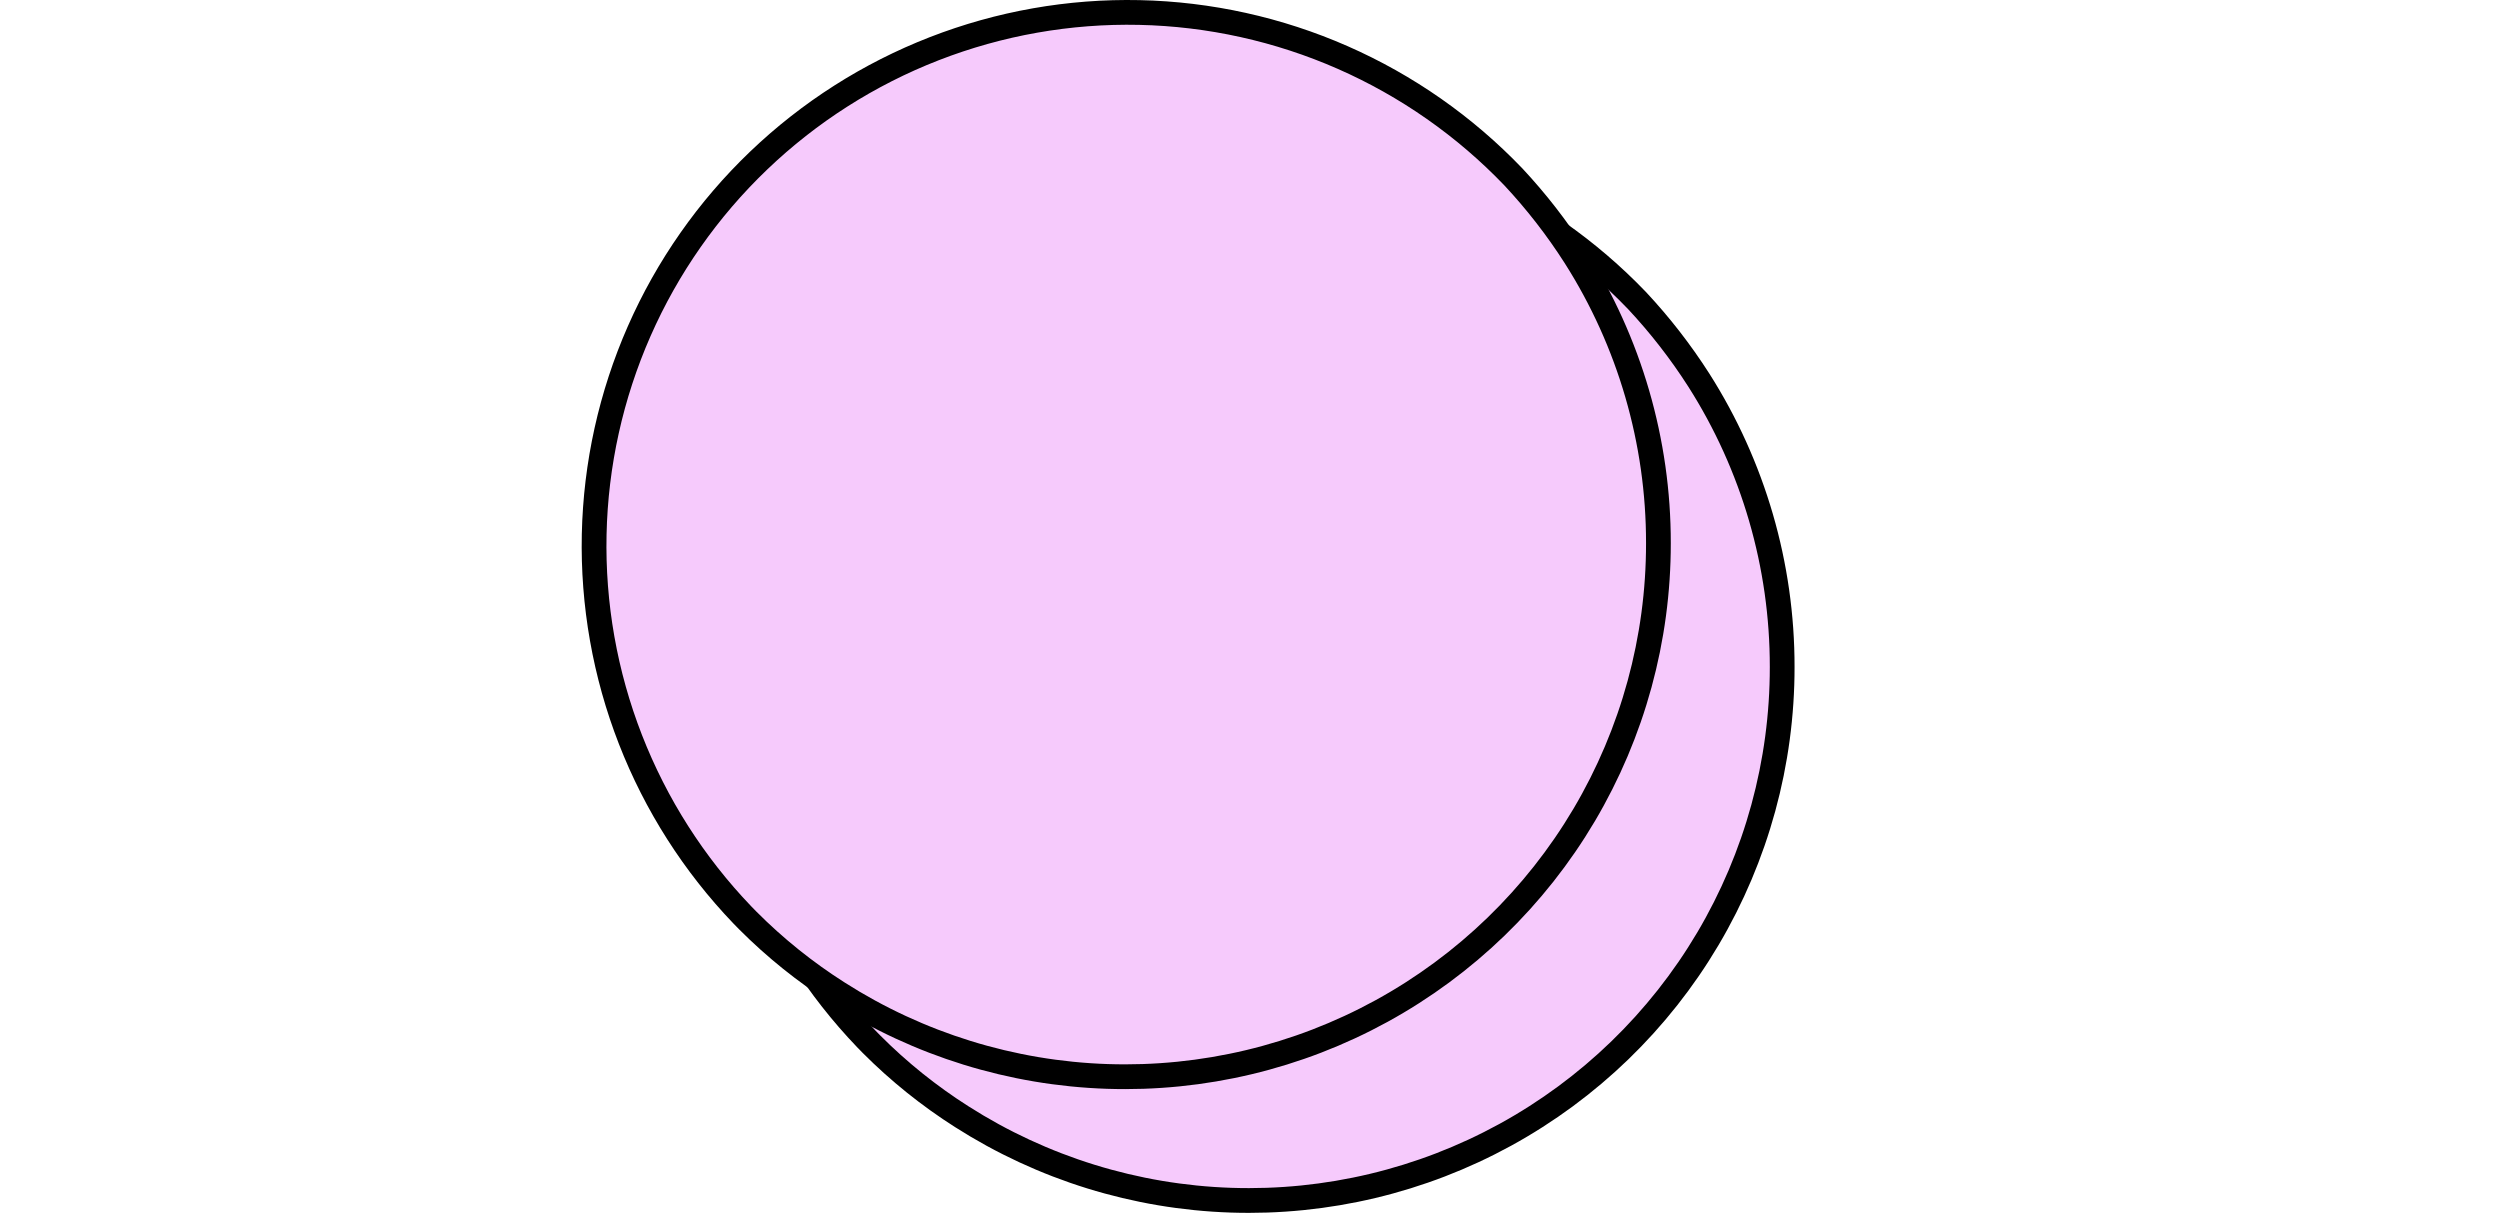
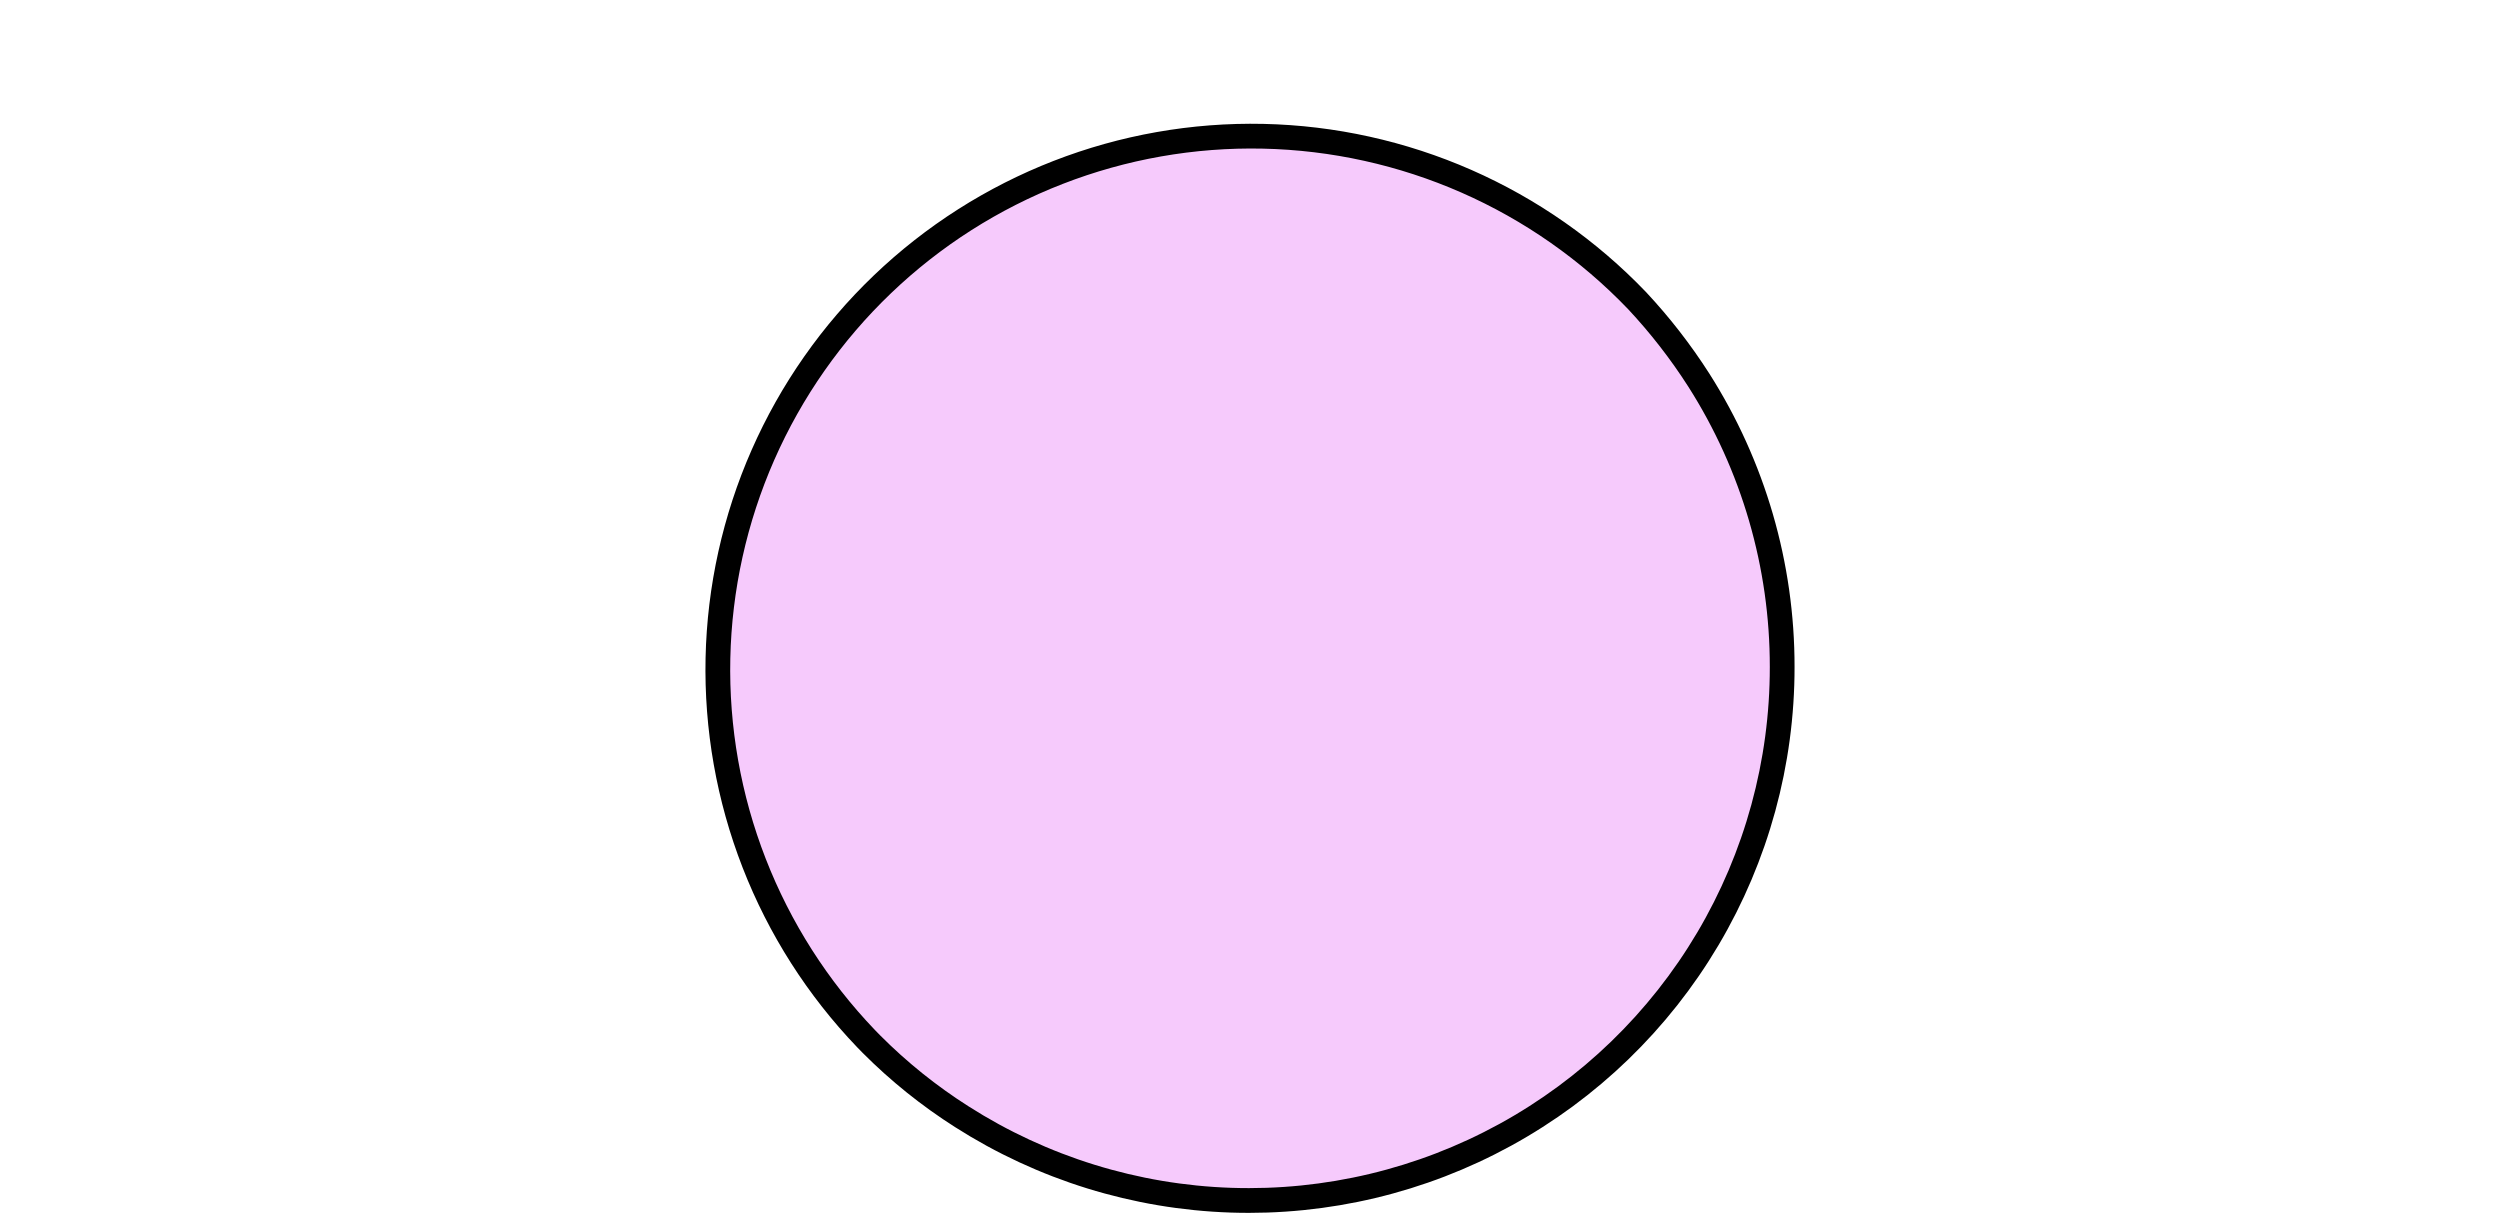
<svg xmlns="http://www.w3.org/2000/svg" width="202" height="98" viewBox="0 0 202 98" fill="none">
  <path d="M144 53.894C144.006 61.621 141.932 69.207 137.996 75.857C134.06 82.507 128.407 87.976 121.63 91.692C114.852 95.408 107.199 97.233 99.474 96.976C91.748 96.72 84.233 94.391 77.717 90.233C75.072 88.553 72.621 86.585 70.41 84.365L69.981 83.926C66.064 79.838 62.99 75.018 60.936 69.742C58.882 64.467 57.888 58.838 58.01 53.178C58.132 47.519 59.369 41.938 61.648 36.756C63.928 31.574 67.207 26.891 71.297 22.976C75.388 19.06 80.21 15.988 85.488 13.935C90.766 11.882 96.397 10.888 102.059 11.01C107.722 11.132 113.305 12.368 118.49 14.647C123.674 16.925 128.359 20.203 132.277 24.291C134.13 26.274 135.798 28.422 137.261 30.708C141.672 37.637 144.01 45.681 144 53.894Z" fill="#F6CAFC" stroke="#000000" stroke-width="2px" stroke-linecap="round" stroke-linejoin="round" />
-   <path d="M134 43.894C134.006 51.621 131.932 59.207 127.996 65.857C124.06 72.507 118.407 77.976 111.63 81.692C104.852 85.408 97.199 87.233 89.474 86.976C81.748 86.72 74.233 84.391 67.717 80.233C65.072 78.553 62.621 76.585 60.41 74.365L59.981 73.926C56.064 69.838 52.99 65.018 50.936 59.742C48.882 54.467 47.888 48.838 48.01 43.178C48.132 37.519 49.369 31.938 51.648 26.756C53.928 21.574 57.207 16.891 61.297 12.976C65.388 9.06 70.21 5.988 75.488 3.935C80.766 1.882 86.397 0.888 92.059 1.01C97.722 1.132 103.305 2.368 108.49 4.647C113.674 6.925 118.359 10.203 122.277 14.291C124.13 16.274 125.798 18.422 127.261 20.708C131.672 27.637 134.01 35.681 134 43.894Z" fill="#F6CAFC" stroke="#000000" stroke-width="2px" stroke-linecap="round" stroke-linejoin="round" />
</svg>